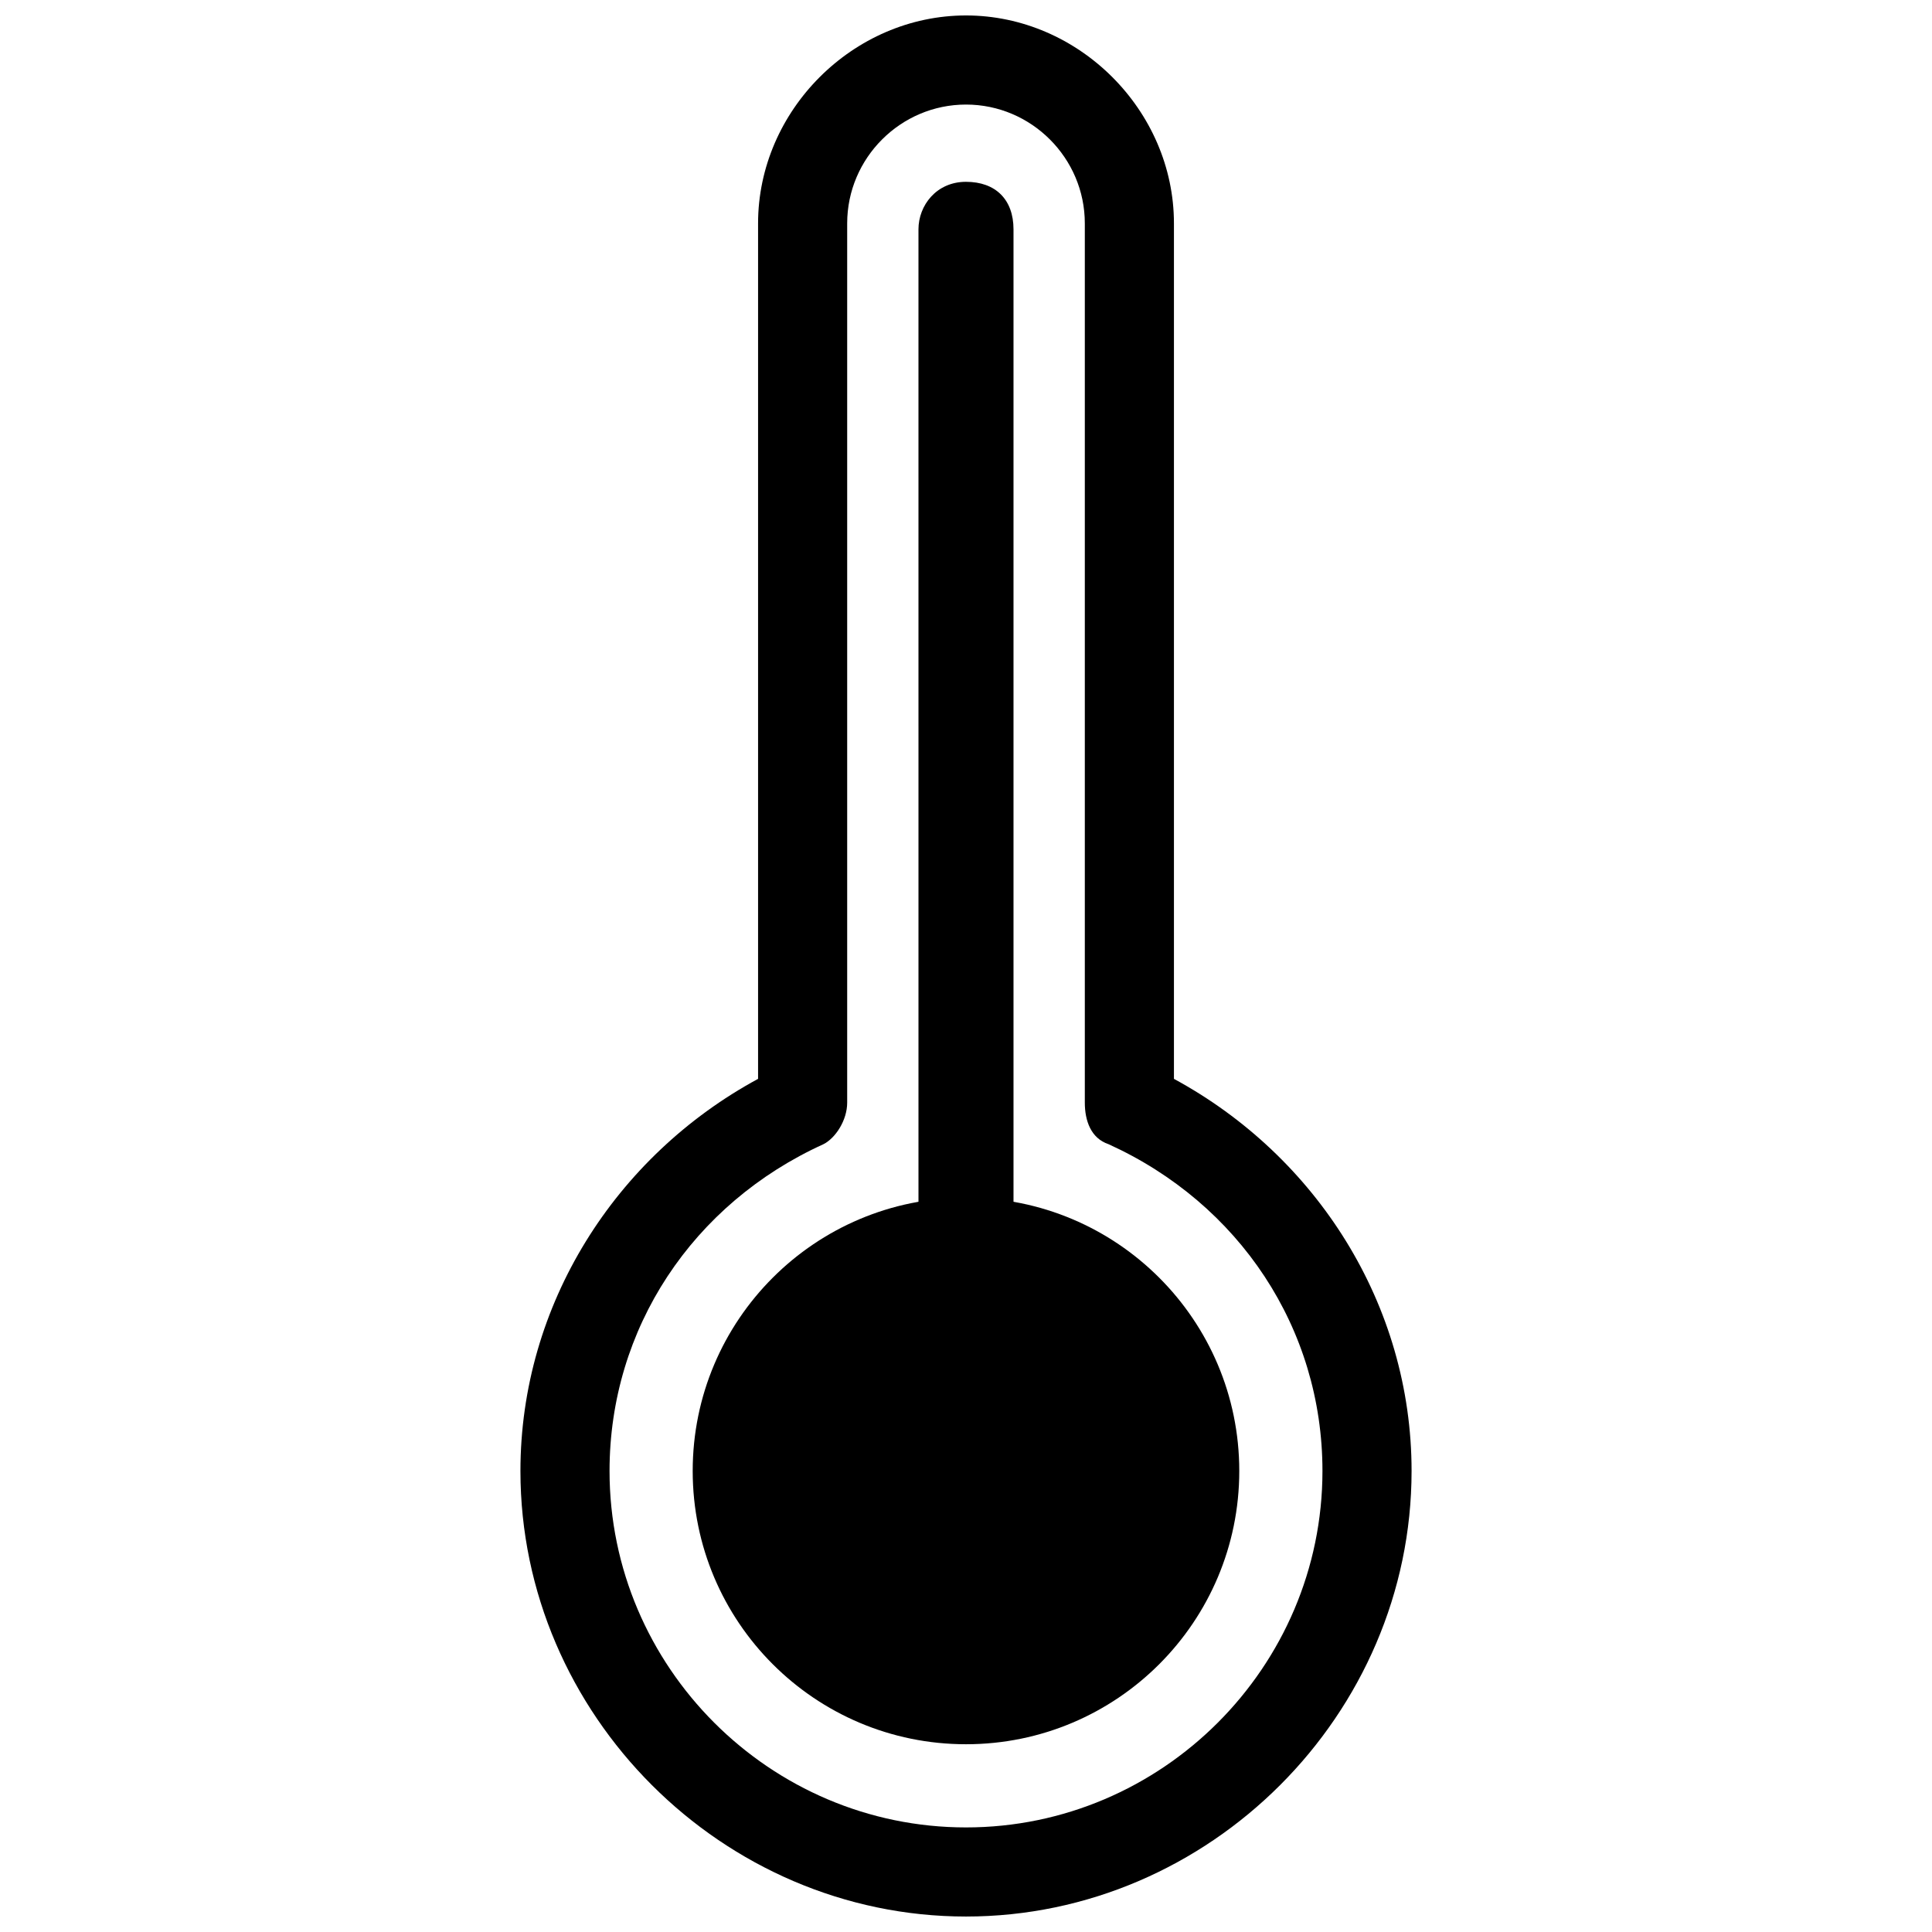
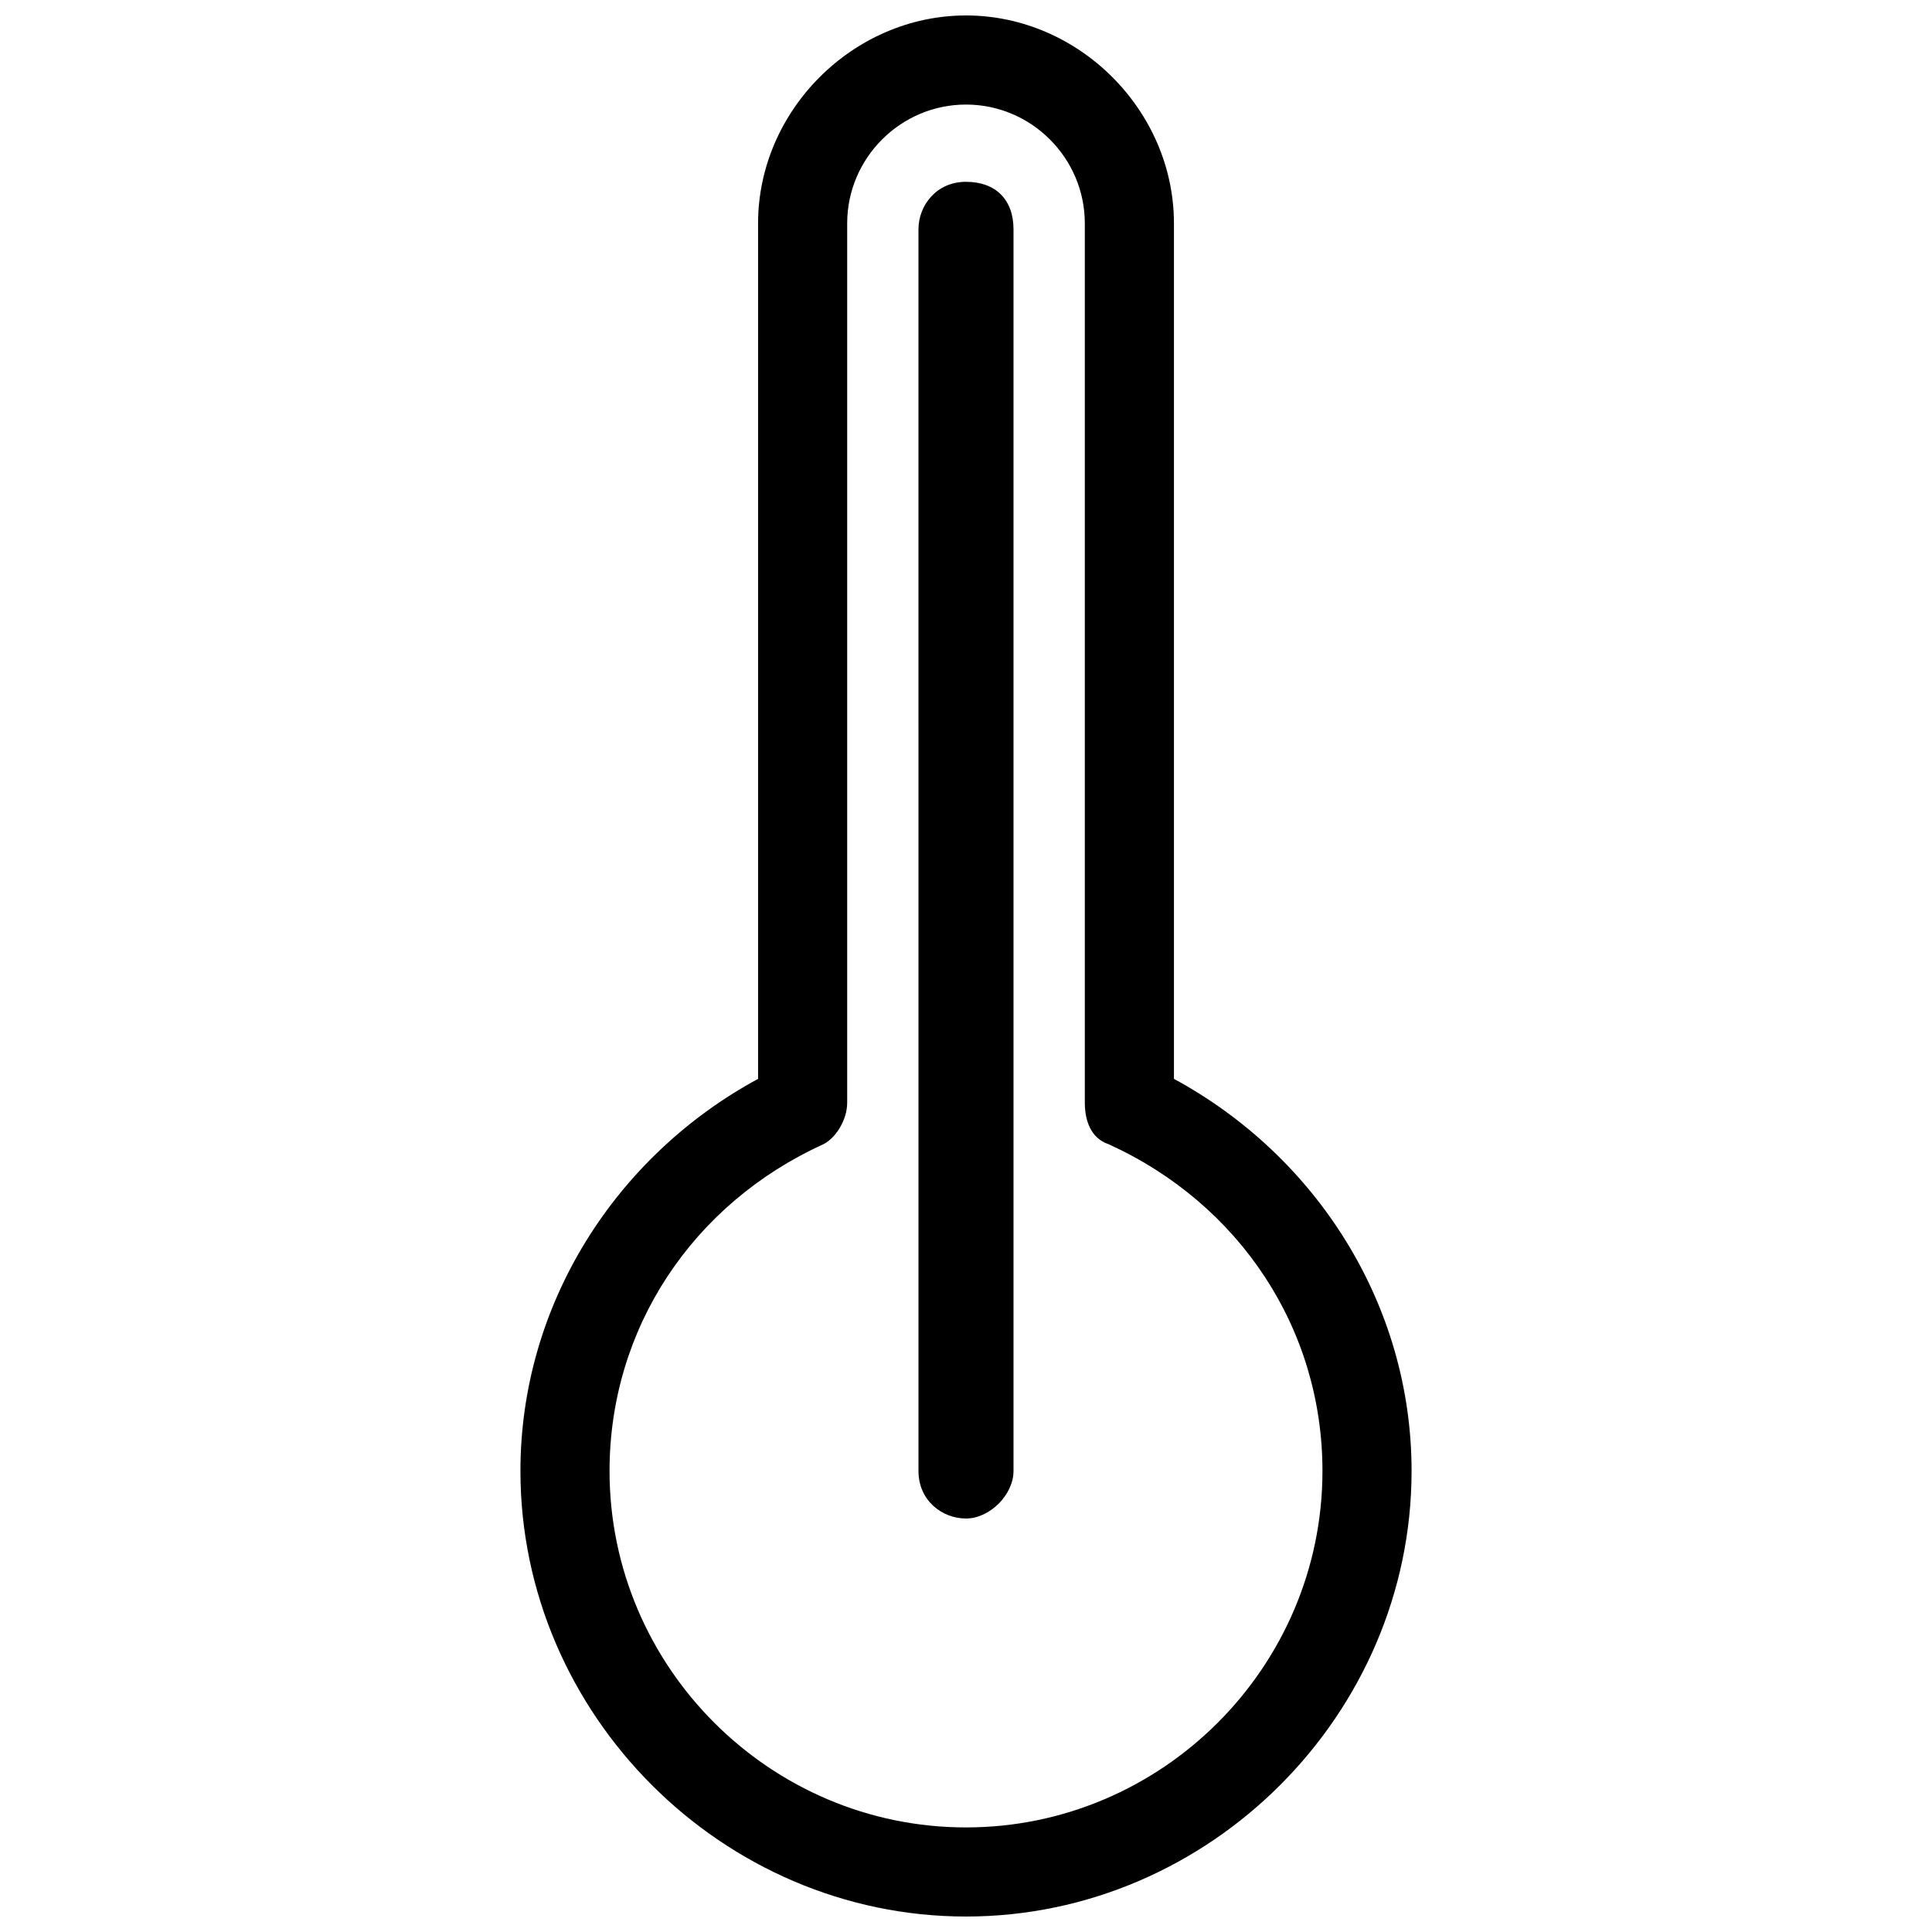
<svg xmlns="http://www.w3.org/2000/svg" width="800px" height="800px" version="1.1" viewBox="144 144 512 512">
  <defs>
    <clipPath id="a">
      <path d="m281 148.09h238v503.81h-238z" />
    </clipPath>
  </defs>
  <g clip-path="url(#a)">
    <path d="m400 651.9c-64.551 0-118.08-53.531-118.08-118.08 0-44.082 25.191-83.445 62.977-103.91v-226.71c0-29.914 25.191-55.105 55.105-55.105s55.105 25.191 55.105 55.105v226.71c37.785 20.469 62.977 59.828 62.977 103.91-0.004 64.551-53.531 118.08-118.08 118.08zm0-480.19c-17.32 0-31.488 14.168-31.488 31.488v233.01c0 4.723-3.148 9.445-6.297 11.02-34.637 15.742-56.68 48.805-56.68 86.594 0 51.957 42.508 94.465 94.465 94.465s94.465-42.508 94.465-94.465c0-37.785-22.043-70.848-56.68-86.594-4.723-1.574-6.297-6.297-6.297-11.02v-233.01c0-17.32-14.172-31.488-31.488-31.488z" />
  </g>
-   <path d="m472.42 533.82c0 39.996-32.426 72.422-72.422 72.422-40 0-72.426-32.426-72.426-72.422 0-40 32.426-72.426 72.426-72.426 39.996 0 72.422 32.426 72.422 72.426" />
  <path d="m400 546.42c-6.297 0-12.594-4.723-12.594-12.594l-0.004-329.05c0-6.297 4.723-12.594 12.594-12.594s12.594 4.723 12.594 12.594v329.05c0.004 6.297-6.293 12.594-12.59 12.594z" />
</svg>